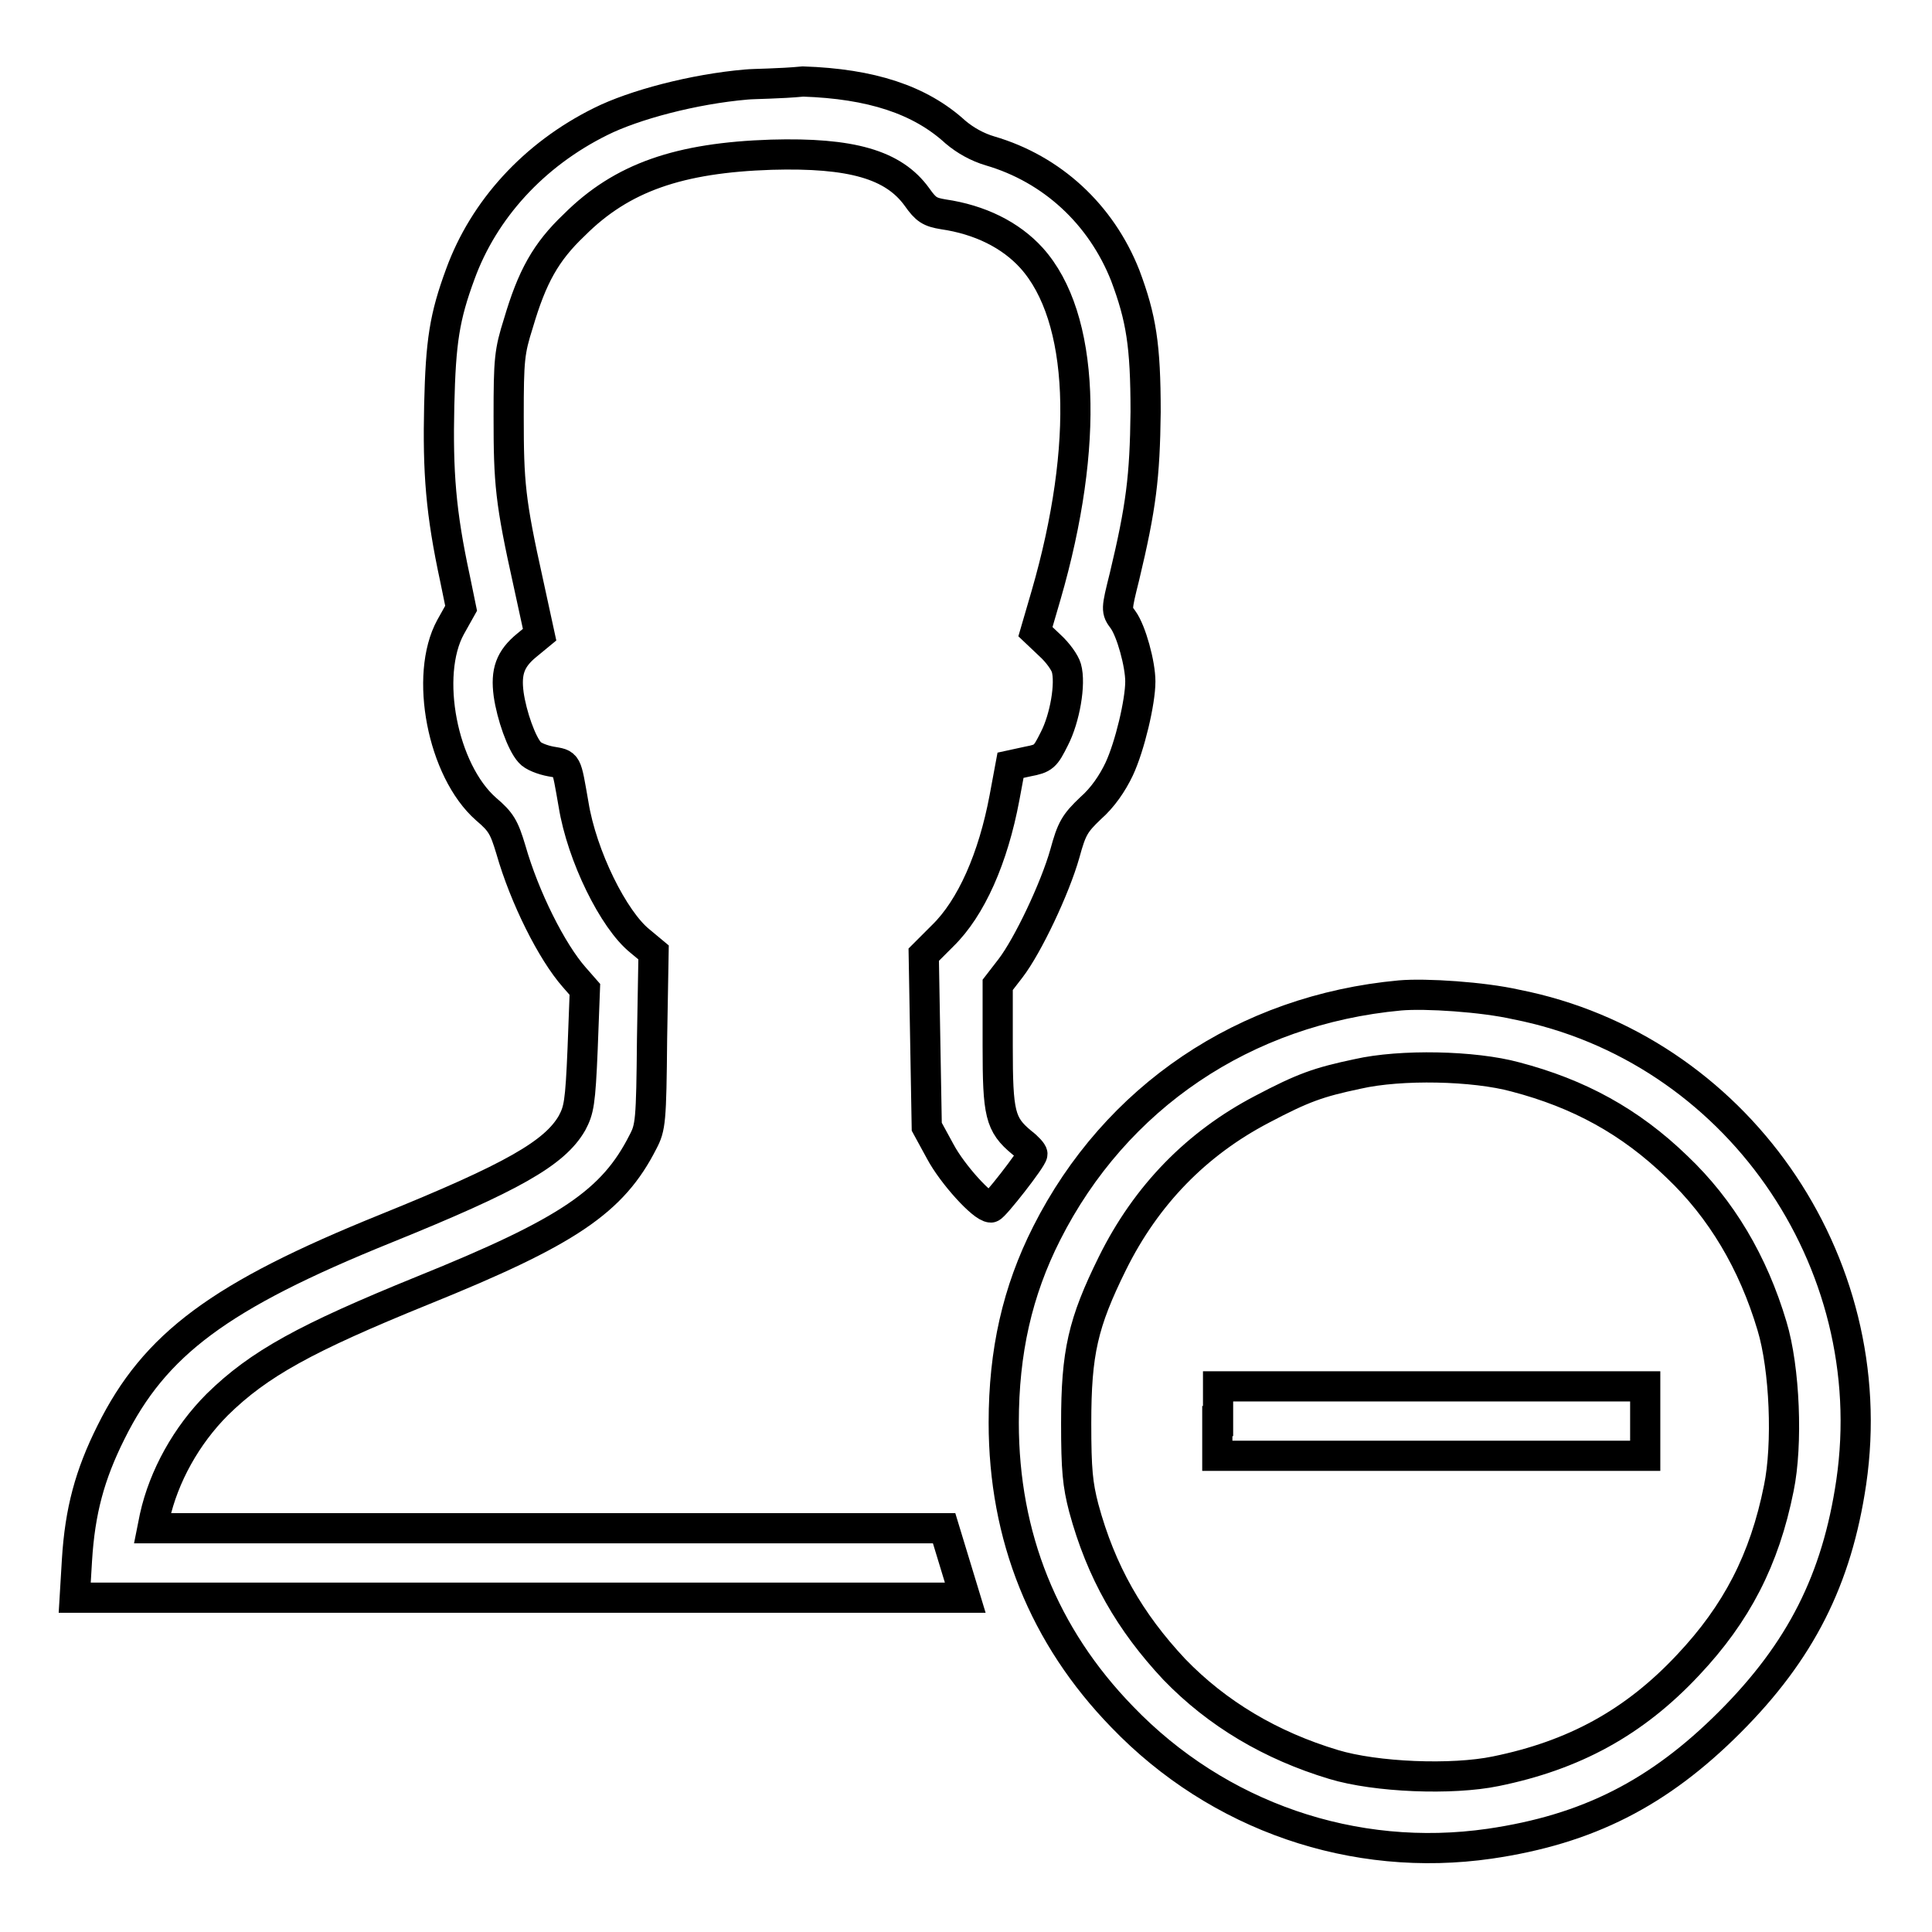
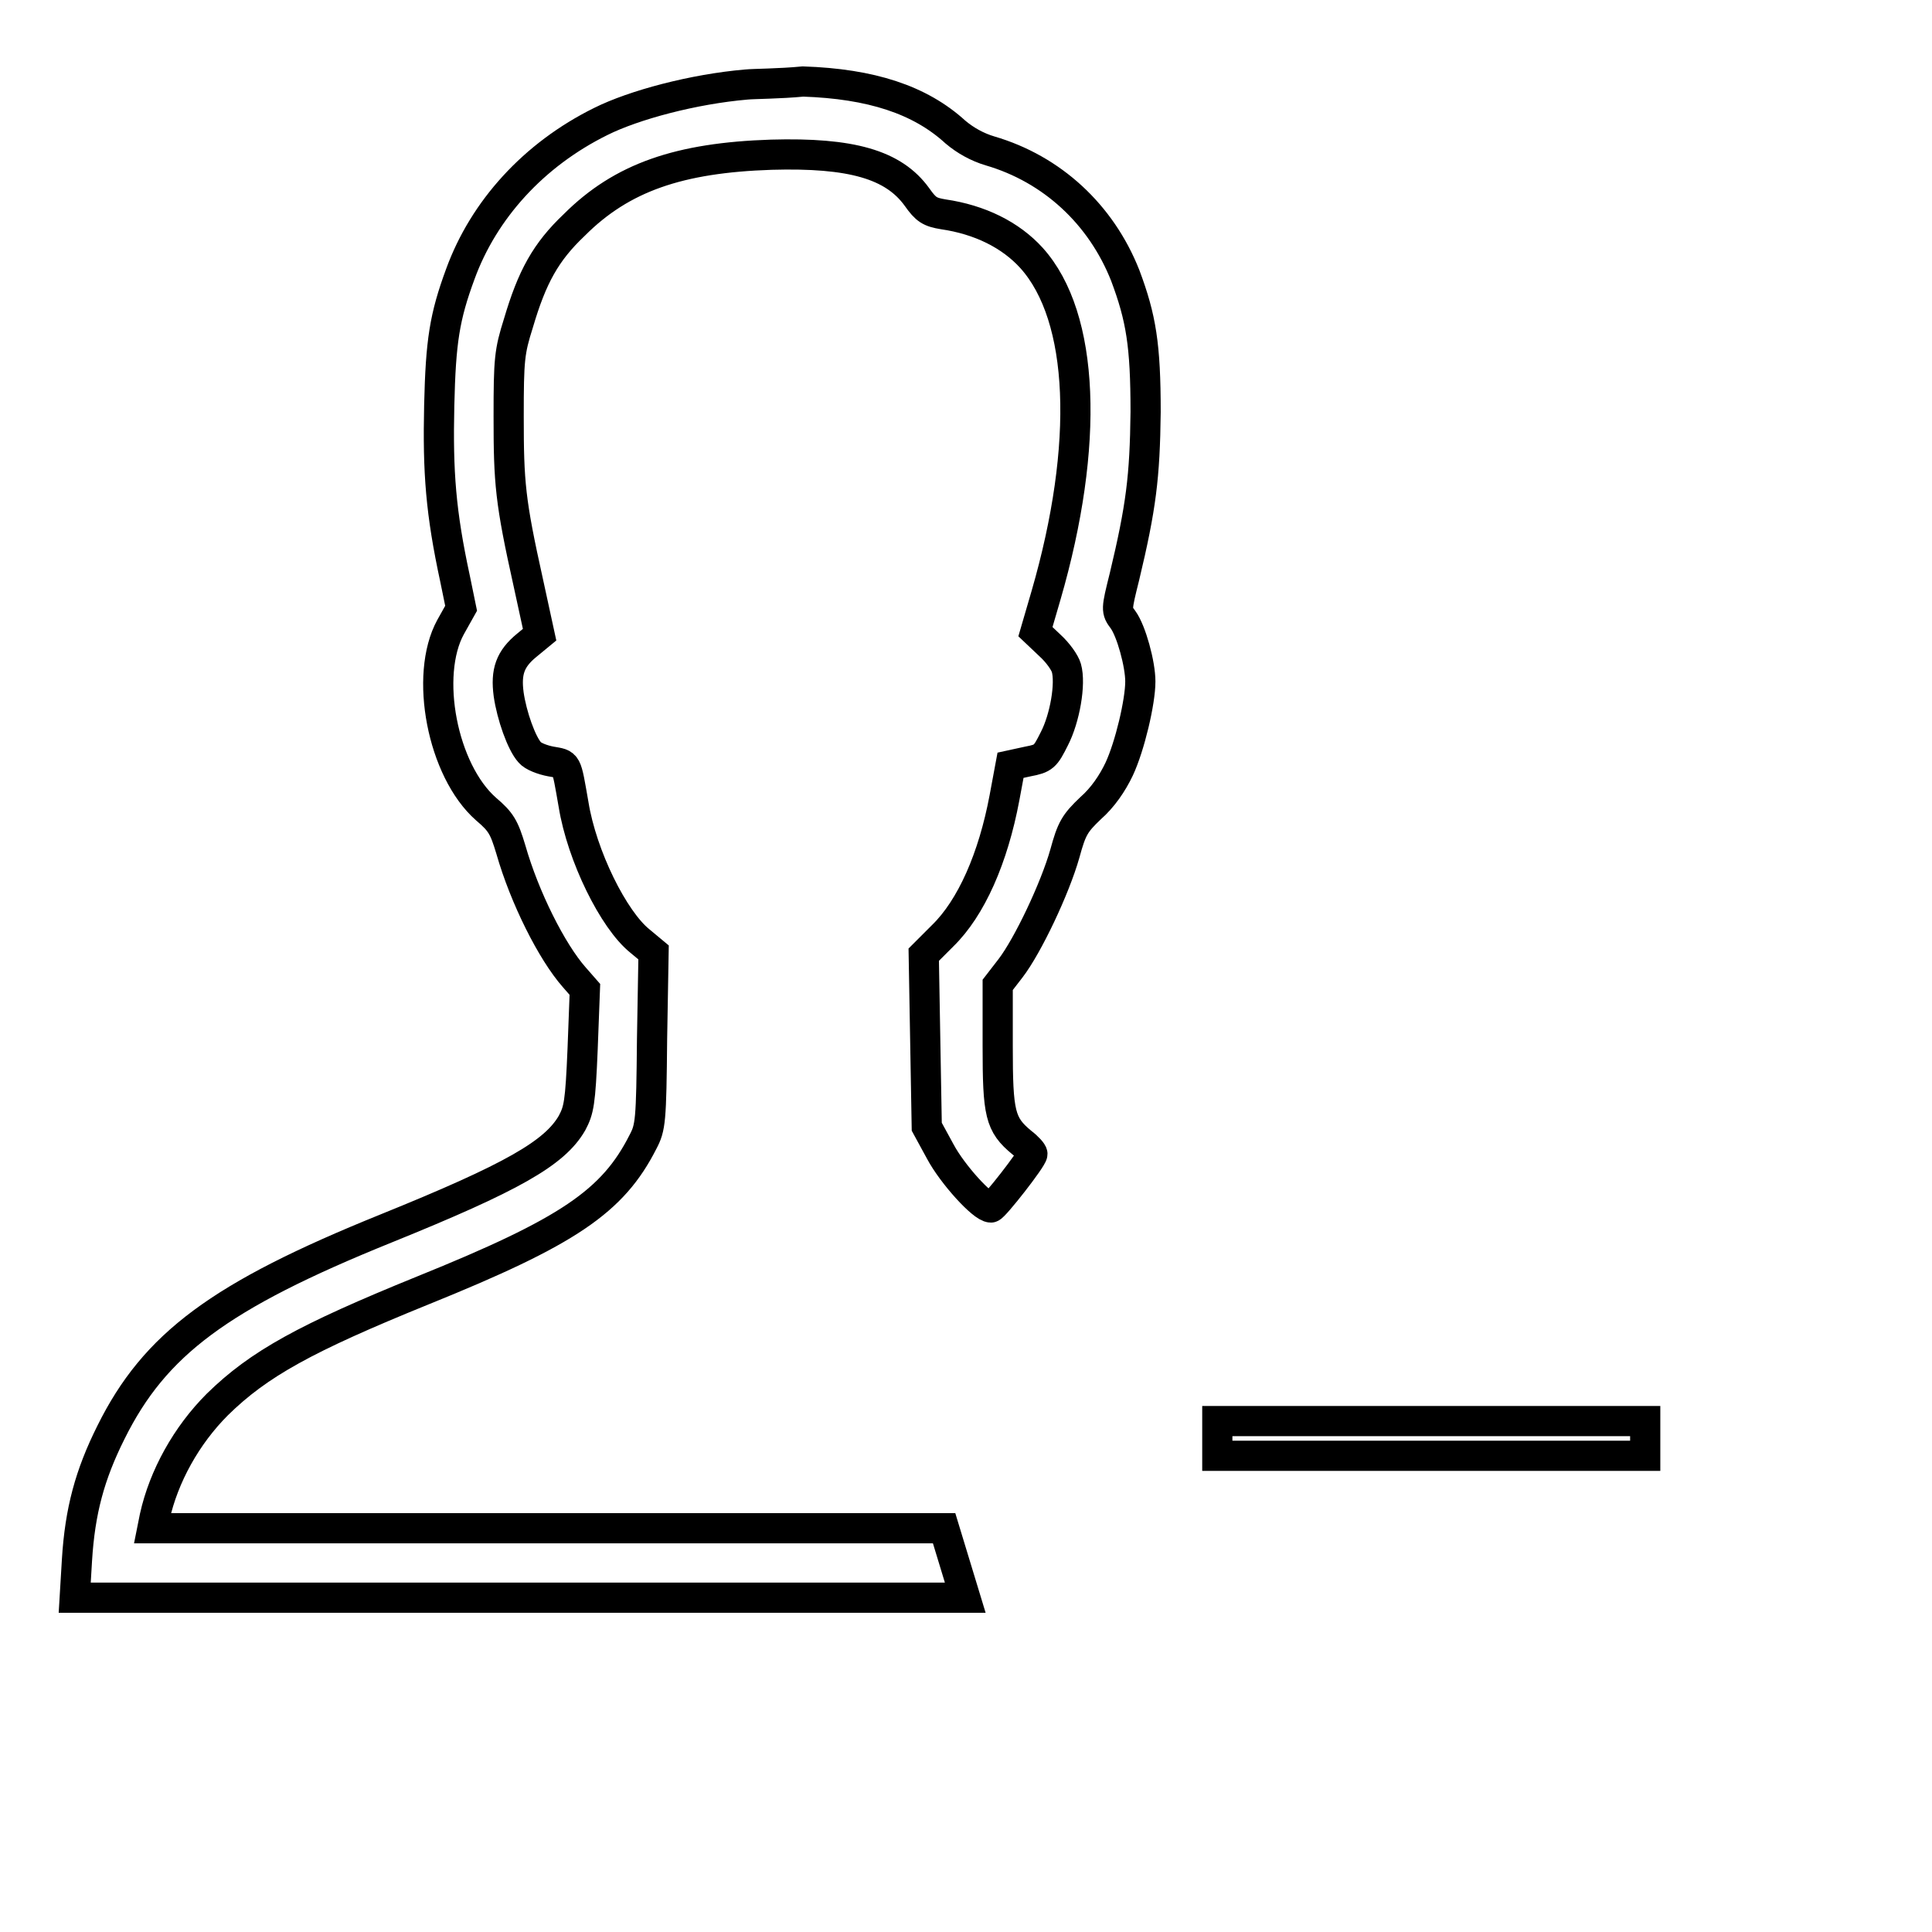
<svg xmlns="http://www.w3.org/2000/svg" version="1.1" x="0px" y="0px" viewBox="0 0 256 256" enable-background="new 0 0 256 256" xml:space="preserve">
  <g>
    <g>
      <g>
        <path stroke-width="4" fill-opacity="0" stroke="#000000" d="M98.9,11.2c-7,0.6-14.9,2.7-19.3,4.9C70.7,20.5,64.1,27.8,61,36.3c-2.1,5.7-2.6,8.9-2.8,17.4c-0.2,8.9,0.2,14.2,2.1,23l0.8,3.9l-1.4,2.5c-3.5,6.4-1.1,19,4.7,24.1c2,1.7,2.4,2.4,3.3,5.4c1.8,6.3,5.4,13.5,8.4,16.9l1.4,1.6l-0.3,7.9c-0.3,7.2-0.5,8.1-1.4,9.8c-2.3,4-7.9,7.2-24.7,14c-22,8.9-30.6,15.3-36.4,27c-2.8,5.6-4.1,10.4-4.5,16.9l-0.3,5h59h59l-1.4-4.6l-1.4-4.6H72.7H20.2l0.3-1.5c1.2-5.4,4.2-10.8,8.3-14.9c5.5-5.4,11.7-8.8,27.2-15.1c19.3-7.8,25.2-11.8,29.2-19.7c1-1.9,1.1-2.7,1.2-13.6l0.2-11.5l-1.8-1.5c-3.5-2.8-7.7-11.3-8.8-18.1c-1-5.7-0.8-5.3-3-5.7c-1.1-0.2-2.4-0.7-2.8-1.2c-1.1-1.2-2.4-4.9-2.8-7.7c-0.4-3,0.2-4.7,2.4-6.5l1.7-1.4l-1.5-6.9c-2.4-10.8-2.6-13.2-2.6-22c0-7.6,0.1-8.6,1.3-12.4c1.8-6.1,3.6-9.4,7.4-13c6.3-6.3,13.9-8.9,26.1-9.3c10.6-0.3,16.2,1.3,19.3,5.6c1.2,1.7,1.7,2,3.5,2.3c4.8,0.7,8.9,2.7,11.7,5.8c7,7.8,7.7,24.7,1.9,44.7l-1.4,4.8l1.9,1.8c1.1,1,2,2.3,2.2,3c0.6,2.1-0.2,6.7-1.6,9.4c-1.2,2.4-1.4,2.6-3.5,3l-2.3,0.5l-0.8,4.3c-1.5,8-4.4,14.6-8.2,18.3l-2.5,2.5l0.2,11.4l0.2,11.4l1.8,3.3c1.6,3,5.6,7.4,6.7,7.4c0.4,0,5.5-6.5,5.5-7.1c0-0.2-0.6-0.9-1.4-1.5c-2.9-2.4-3.2-3.8-3.2-12.8v-8.1l1.7-2.2c2.3-3,5.9-10.6,7.2-15.2c0.9-3.3,1.3-4,3.4-6c1.6-1.4,2.9-3.3,3.8-5.2c1.4-3,2.8-8.9,2.8-11.6c0-2.3-1.2-6.7-2.3-8.2c-0.9-1.2-0.9-1.3,0.2-5.7c2.2-9.2,2.7-13.2,2.8-21.8c0-8.9-0.6-12.5-2.7-18.1c-3.2-8.1-9.7-14.1-17.9-16.5c-1.7-0.5-3.3-1.4-4.6-2.5c-4.7-4.3-11.2-6.4-20.2-6.7C103.3,11.1,99.9,11.1,98.9,11.2z" />
-         <path stroke-width="4" fill-opacity="0" stroke="#000000" d="M185.5,131.9c-20.6,1.9-37.7,13.5-46.8,31.5c-3.9,7.7-5.7,15.7-5.7,25.1c0,15.1,5.3,28.3,15.7,39c12.7,13.2,30.7,19.4,48.7,16.8c13-1.9,22.4-6.7,31.8-16.1c9.4-9.4,14.2-18.9,16.1-31.8c4.3-29.4-15.4-57.6-44.4-63.3C196.5,132.1,188.9,131.6,185.5,131.9z M200.8,142.7c8.4,2.2,15.2,5.9,21.4,11.9c5.9,5.6,10.1,12.7,12.6,21.1c1.7,5.6,2.1,15.7,0.9,21.5c-1.9,9.5-5.6,16.6-12,23.4c-7.2,7.7-15.2,12-25.5,14.1c-5.8,1.2-15.9,0.8-21.5-0.9c-8.3-2.5-15.4-6.7-21.1-12.6c-5.9-6.3-9.7-12.9-12-21.4c-0.8-3.1-1-5-1-11.2c0-9.4,0.9-13.3,4.8-21.2c4.5-9.1,11.2-15.9,19.8-20.4c5.5-2.9,7.5-3.6,12.7-4.7C185.6,141,195.3,141.2,200.8,142.7z" />
-         <path stroke-width="4" fill-opacity="0" stroke="#000000" d="M161.3,188.3v4.6h28.3H218v-4.6v-4.6h-28.3h-28.3V188.3z" />
+         <path stroke-width="4" fill-opacity="0" stroke="#000000" d="M161.3,188.3v4.6h28.3H218v-4.6h-28.3h-28.3V188.3z" />
      </g>
    </g>
  </g>
</svg>